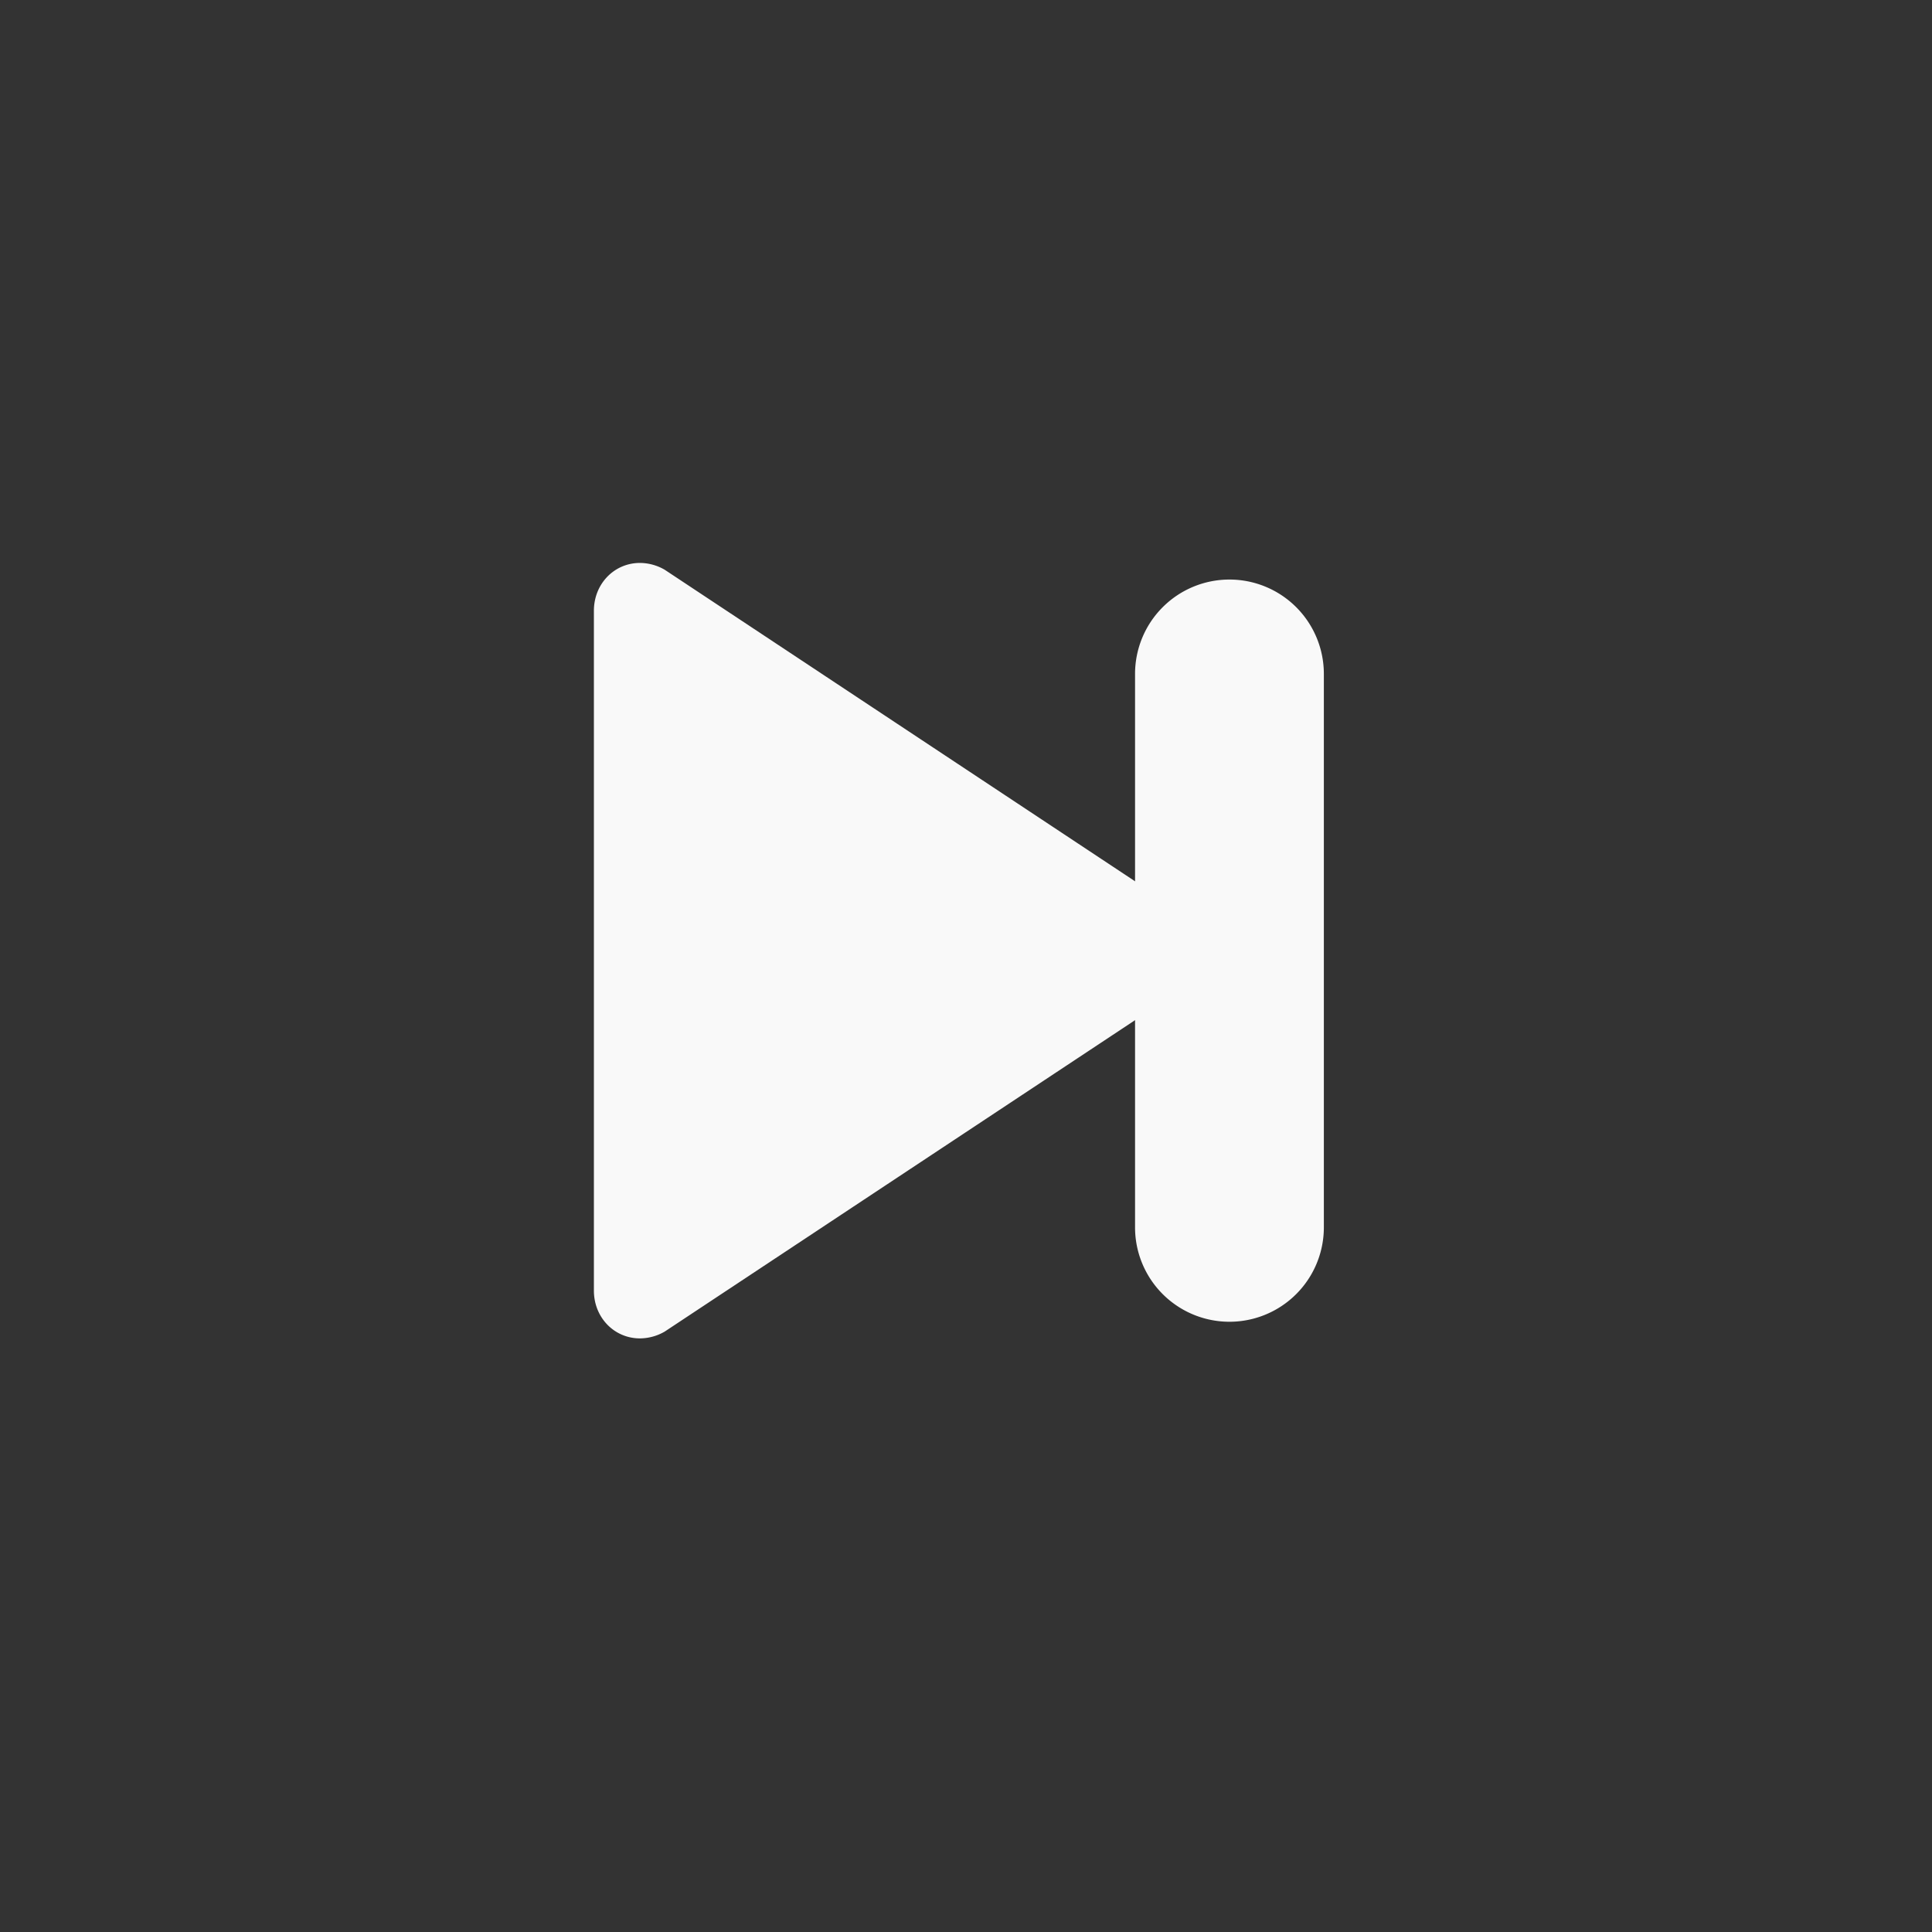
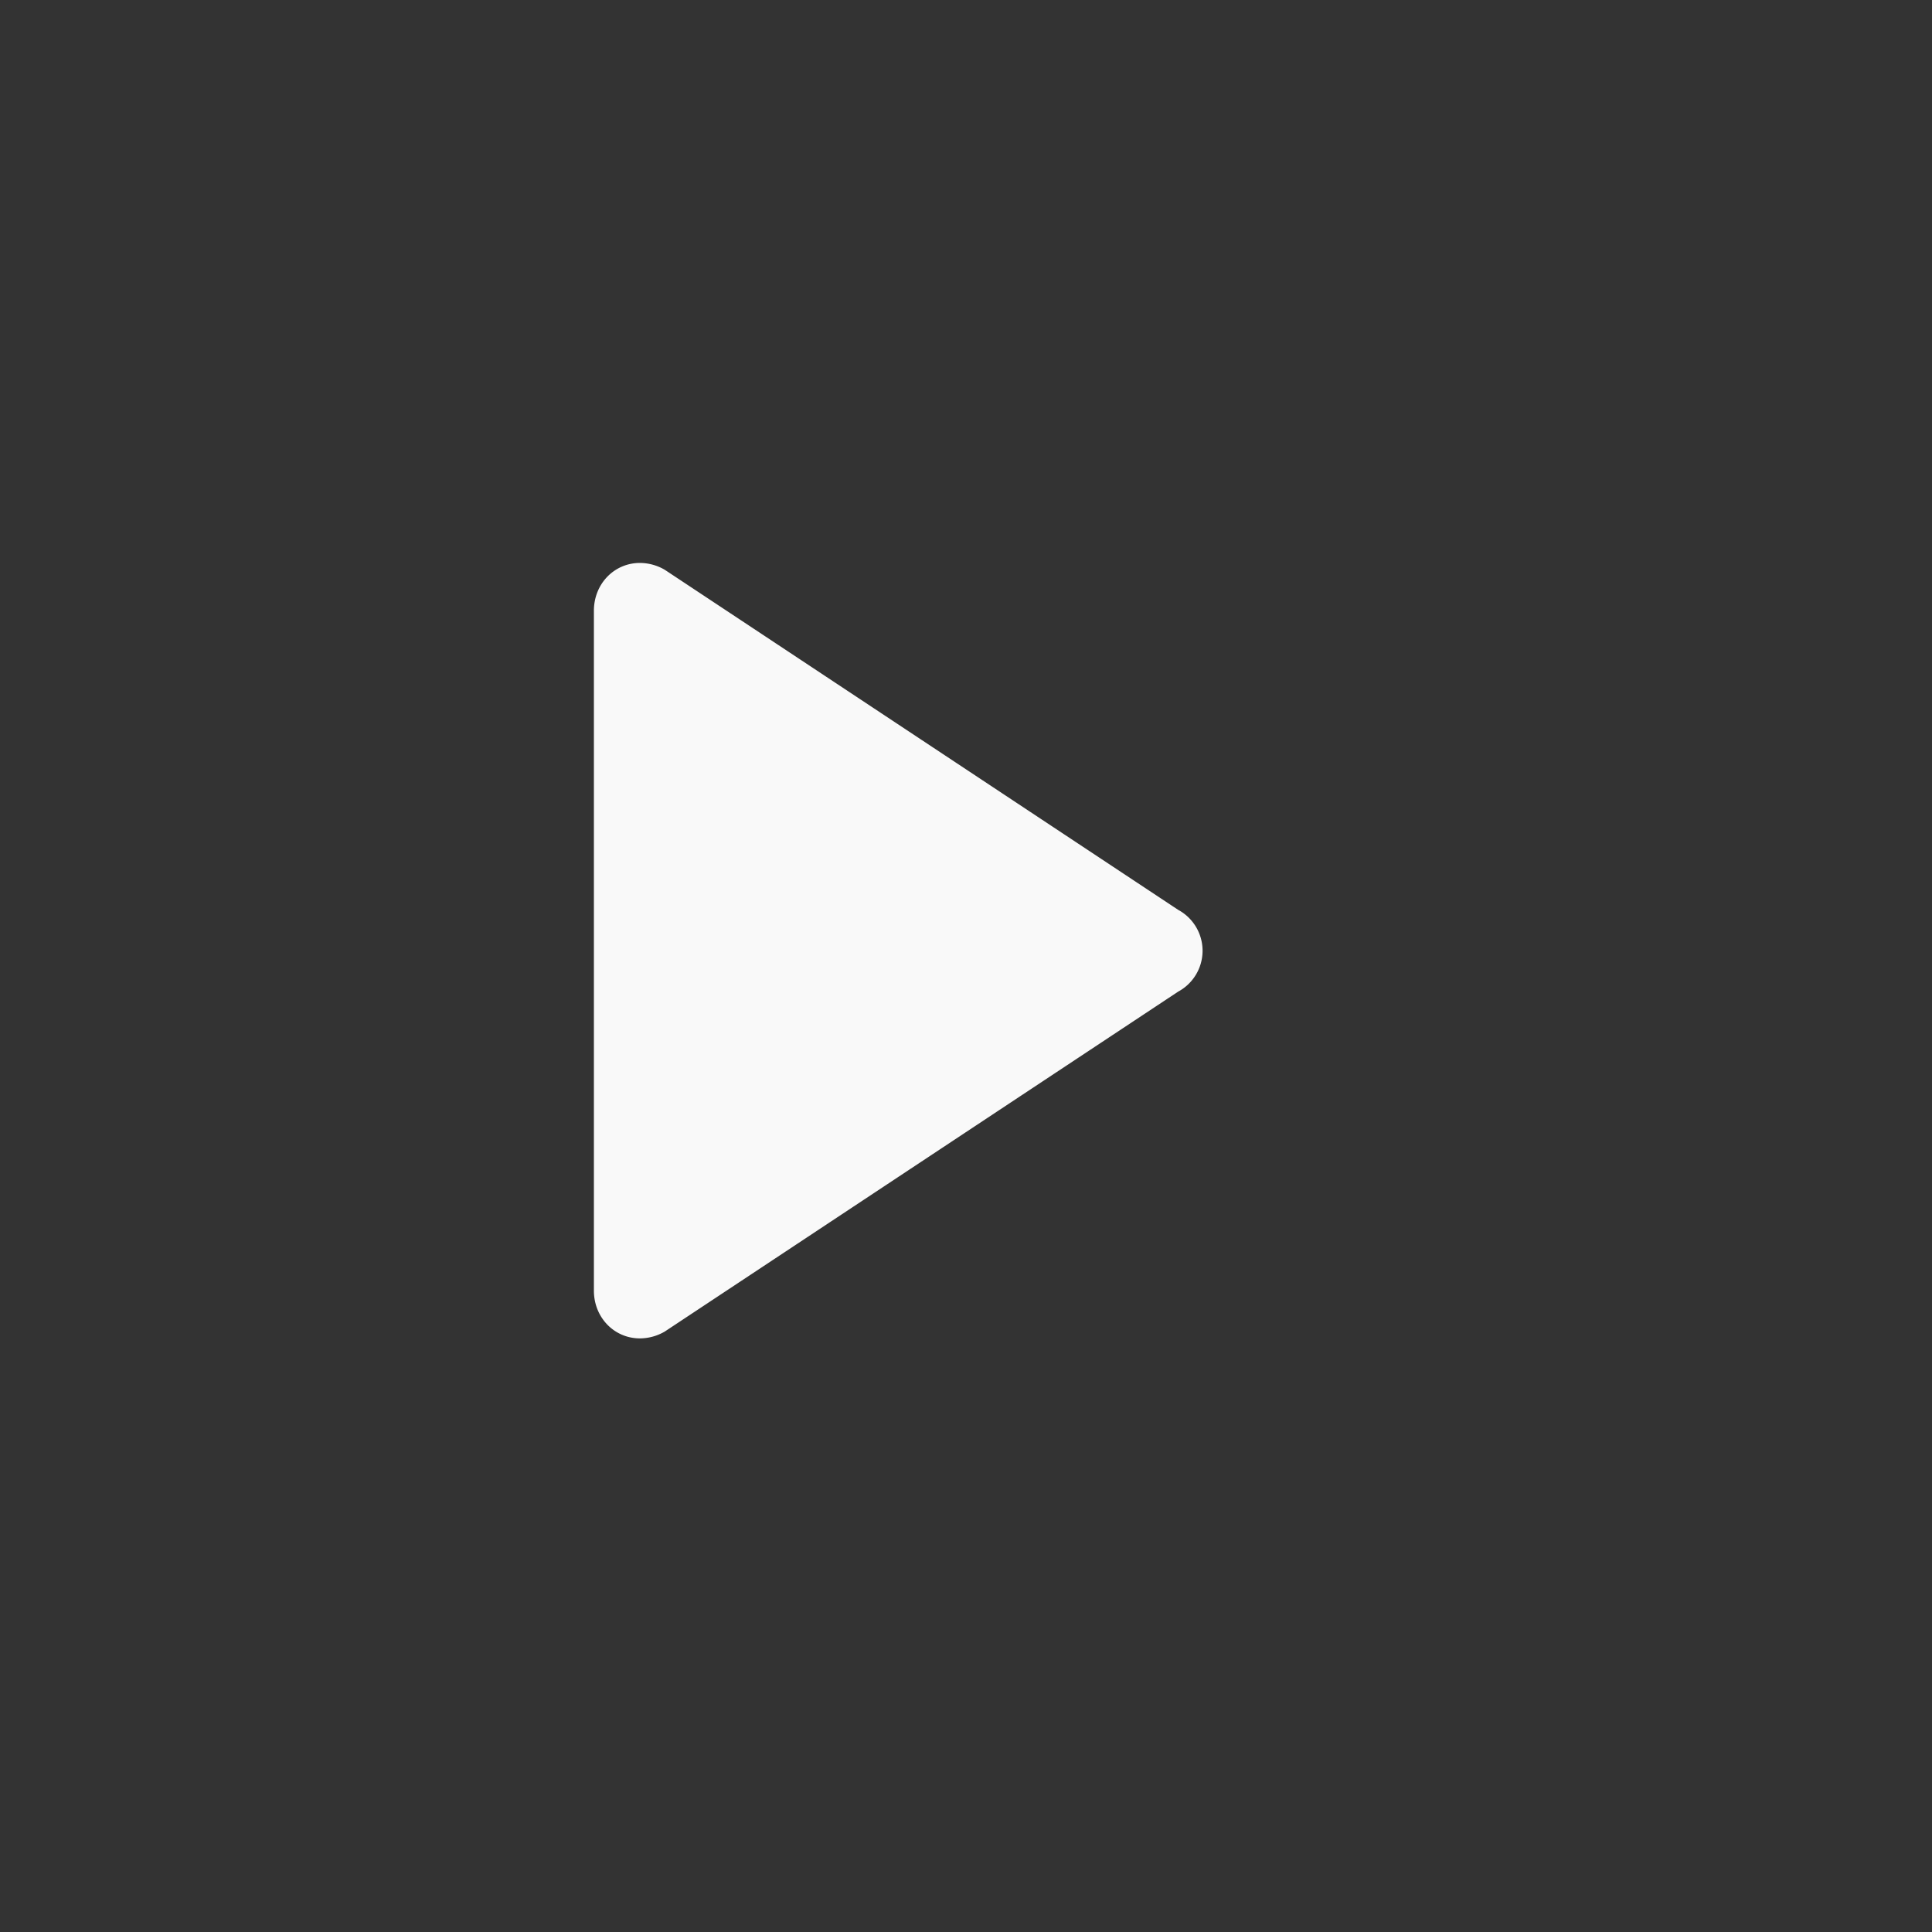
<svg xmlns="http://www.w3.org/2000/svg" xmlns:ns1="http://sodipodi.sourceforge.net/DTD/sodipodi-0.dtd" xmlns:ns2="http://www.inkscape.org/namespaces/inkscape" id="Layer_1" data-name="Layer 1" viewBox="0 0 40 40" version="1.1" ns1:docname="forward.svg" width="40" height="40" ns2:version="1.3.2 (091e20ef0f, 2023-11-25, custom)">
  <rect x="0" y="0" width="40" height="40" fill="#333333" stroke="none" />
  <defs id="defs3" />
  <ns1:namedview id="namedview3" pagecolor="#ffffff" bordercolor="#666666" borderopacity="1.0" ns2:showpageshadow="2" ns2:pageopacity="0.0" ns2:pagecheckerboard="0" ns2:deskcolor="#d1d1d1" ns2:zoom="9.1702911" ns2:cx="9.8688253" ns2:cy="21.482415" ns2:window-width="1920" ns2:window-height="1016" ns2:window-x="0" ns2:window-y="0" ns2:window-maximized="1" ns2:current-layer="Layer_1" />
  <title id="title1">fast-rewind-glyph</title>
  <path d="m 13.25,11.655 c -0.535,0 -0.954,0.435 -0.954,0.99 v 14.076 c 0,0.555 0.419,0.989 0.954,0.989 a 1.033,1.033 0 0 0 0.512,-0.141 l 10.63,-7.038 a 0.962,0.962 0 0 0 0,-1.694 L 13.762,11.796 A 1.032,1.032 0 0 0 13.248,11.655 Z" fill="#434040" id="path2" style="fill:#f9f9f9;stroke-width:0.046" />
-   <path d="m 25.454,11.999 a 1.954,1.954 0 0 0 -1.954,1.954 v 11.458 a 1.954,1.954 0 0 0 3.909,0 V 13.953 a 1.954,1.954 0 0 0 -1.954,-1.954 z" fill="#434040" id="path3" style="fill:#f9f9f9;stroke-width:0.046" />
</svg>